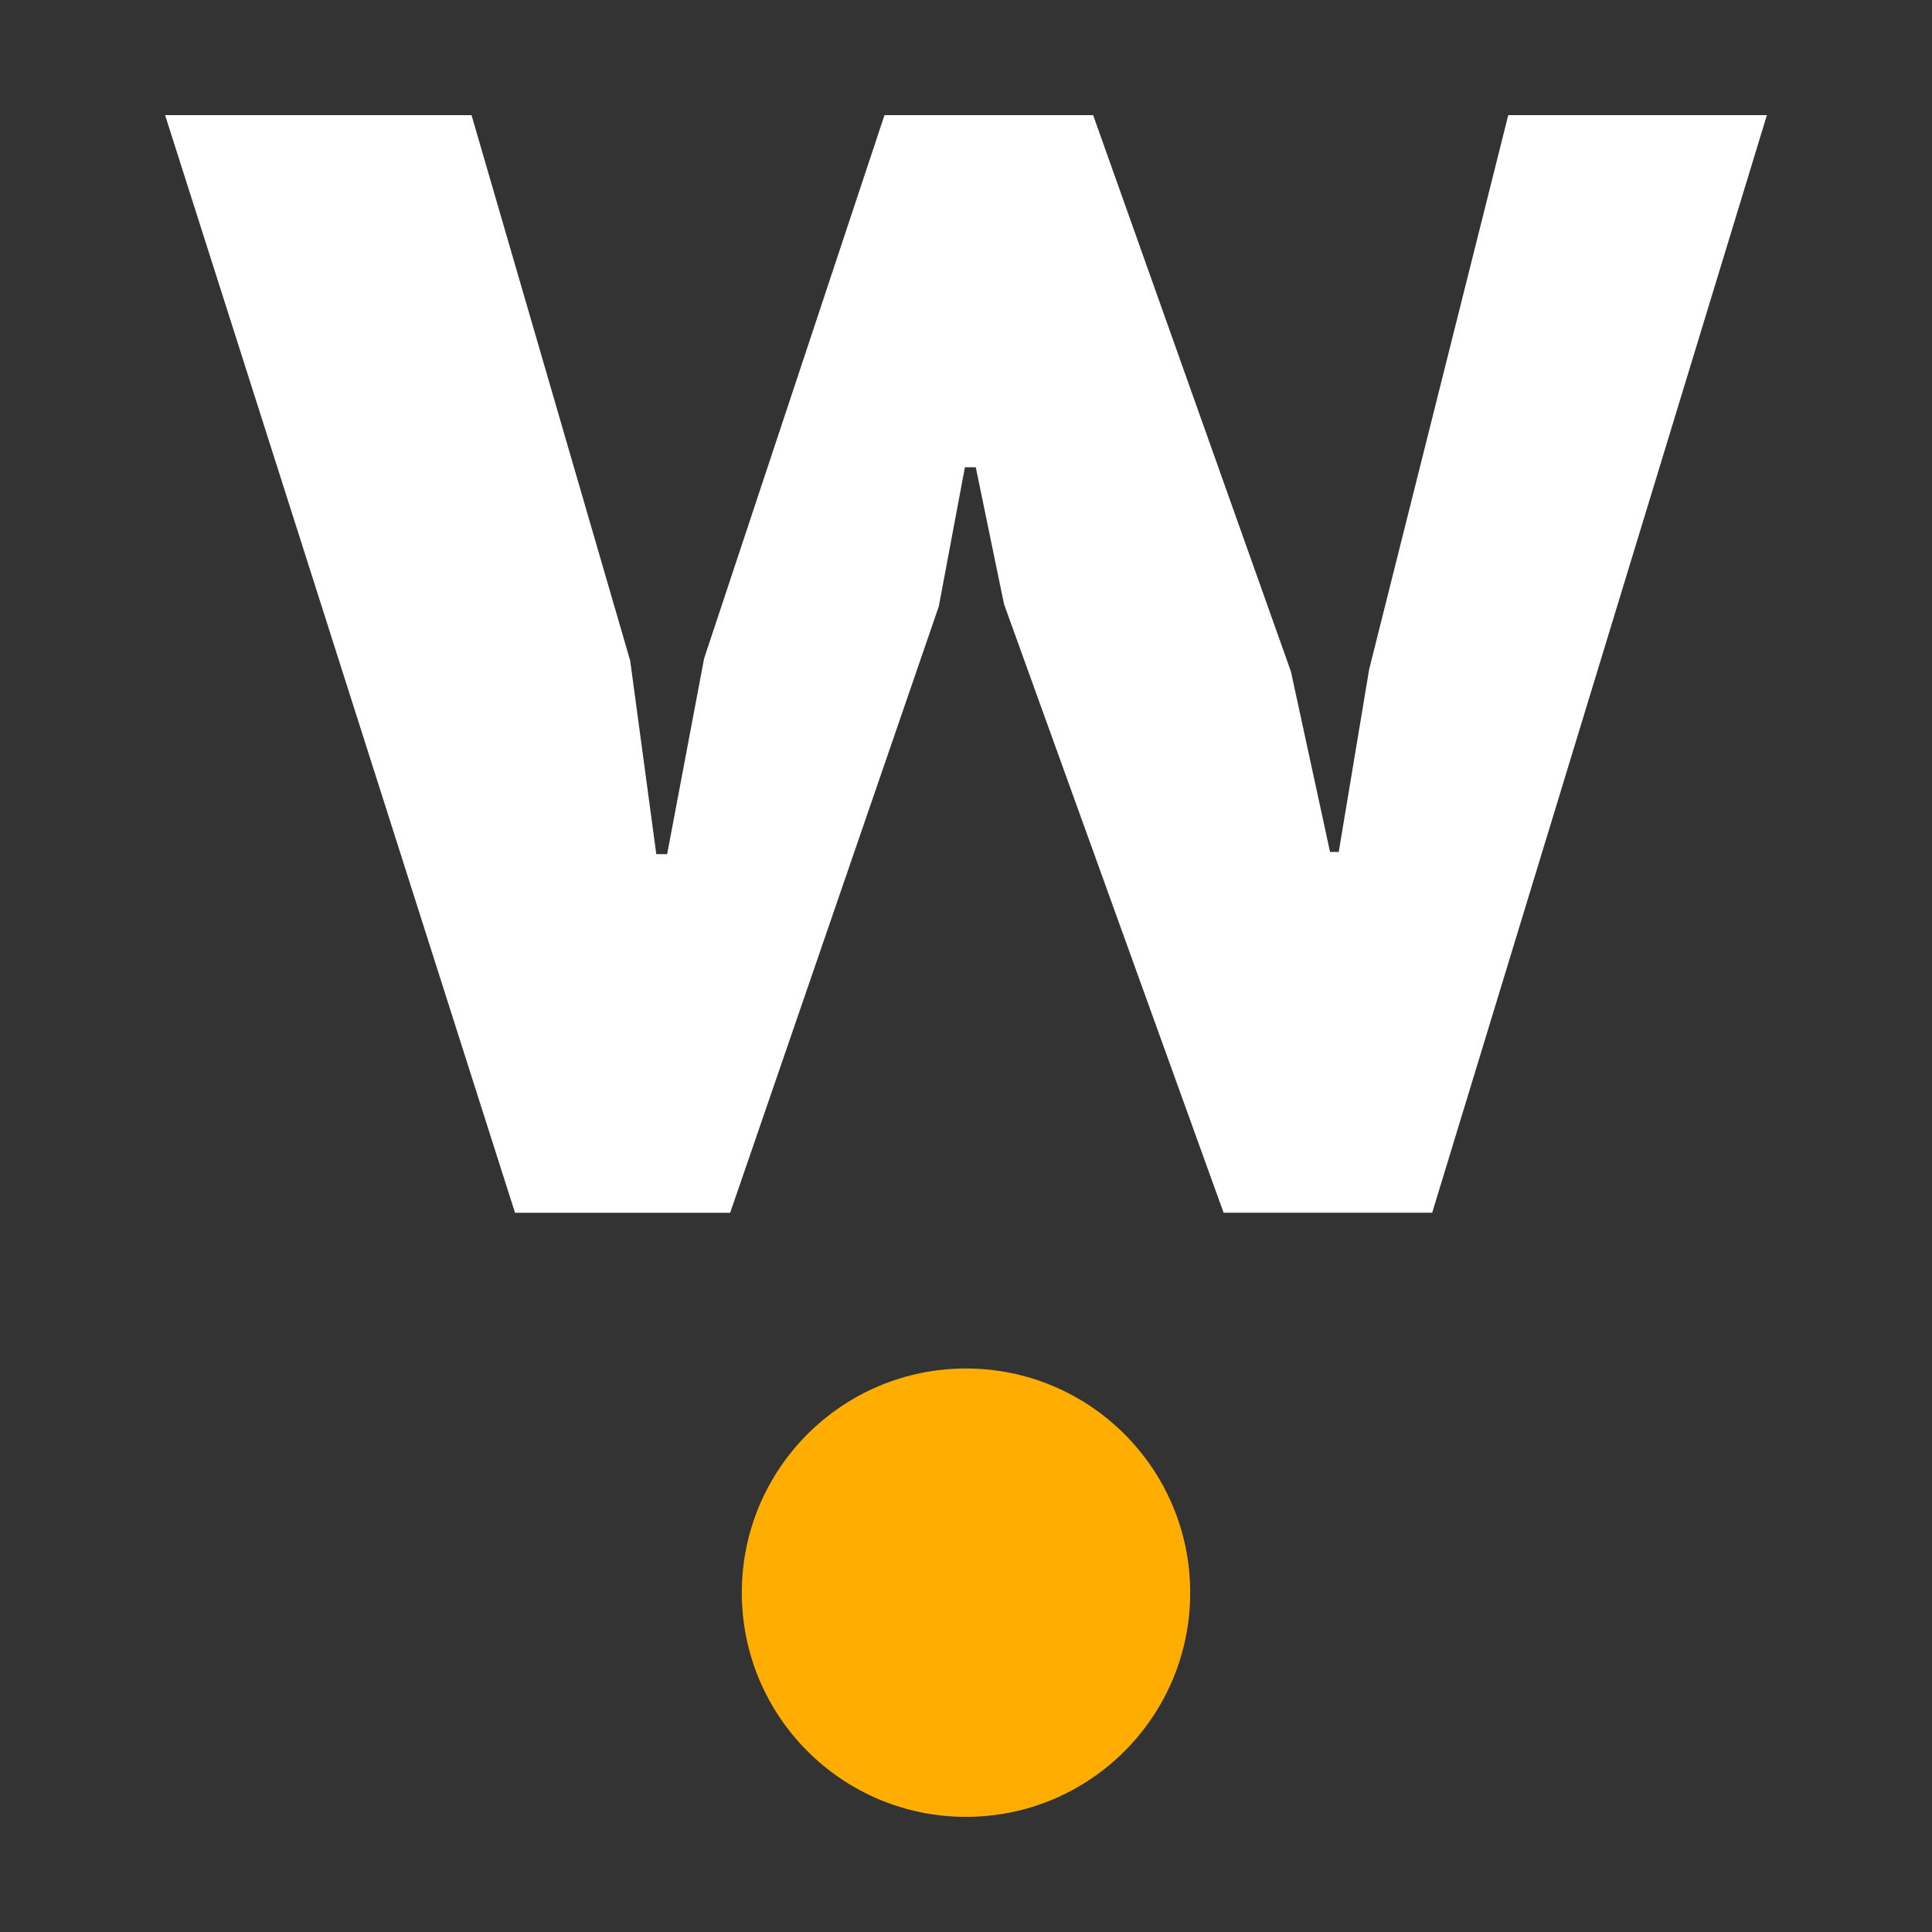
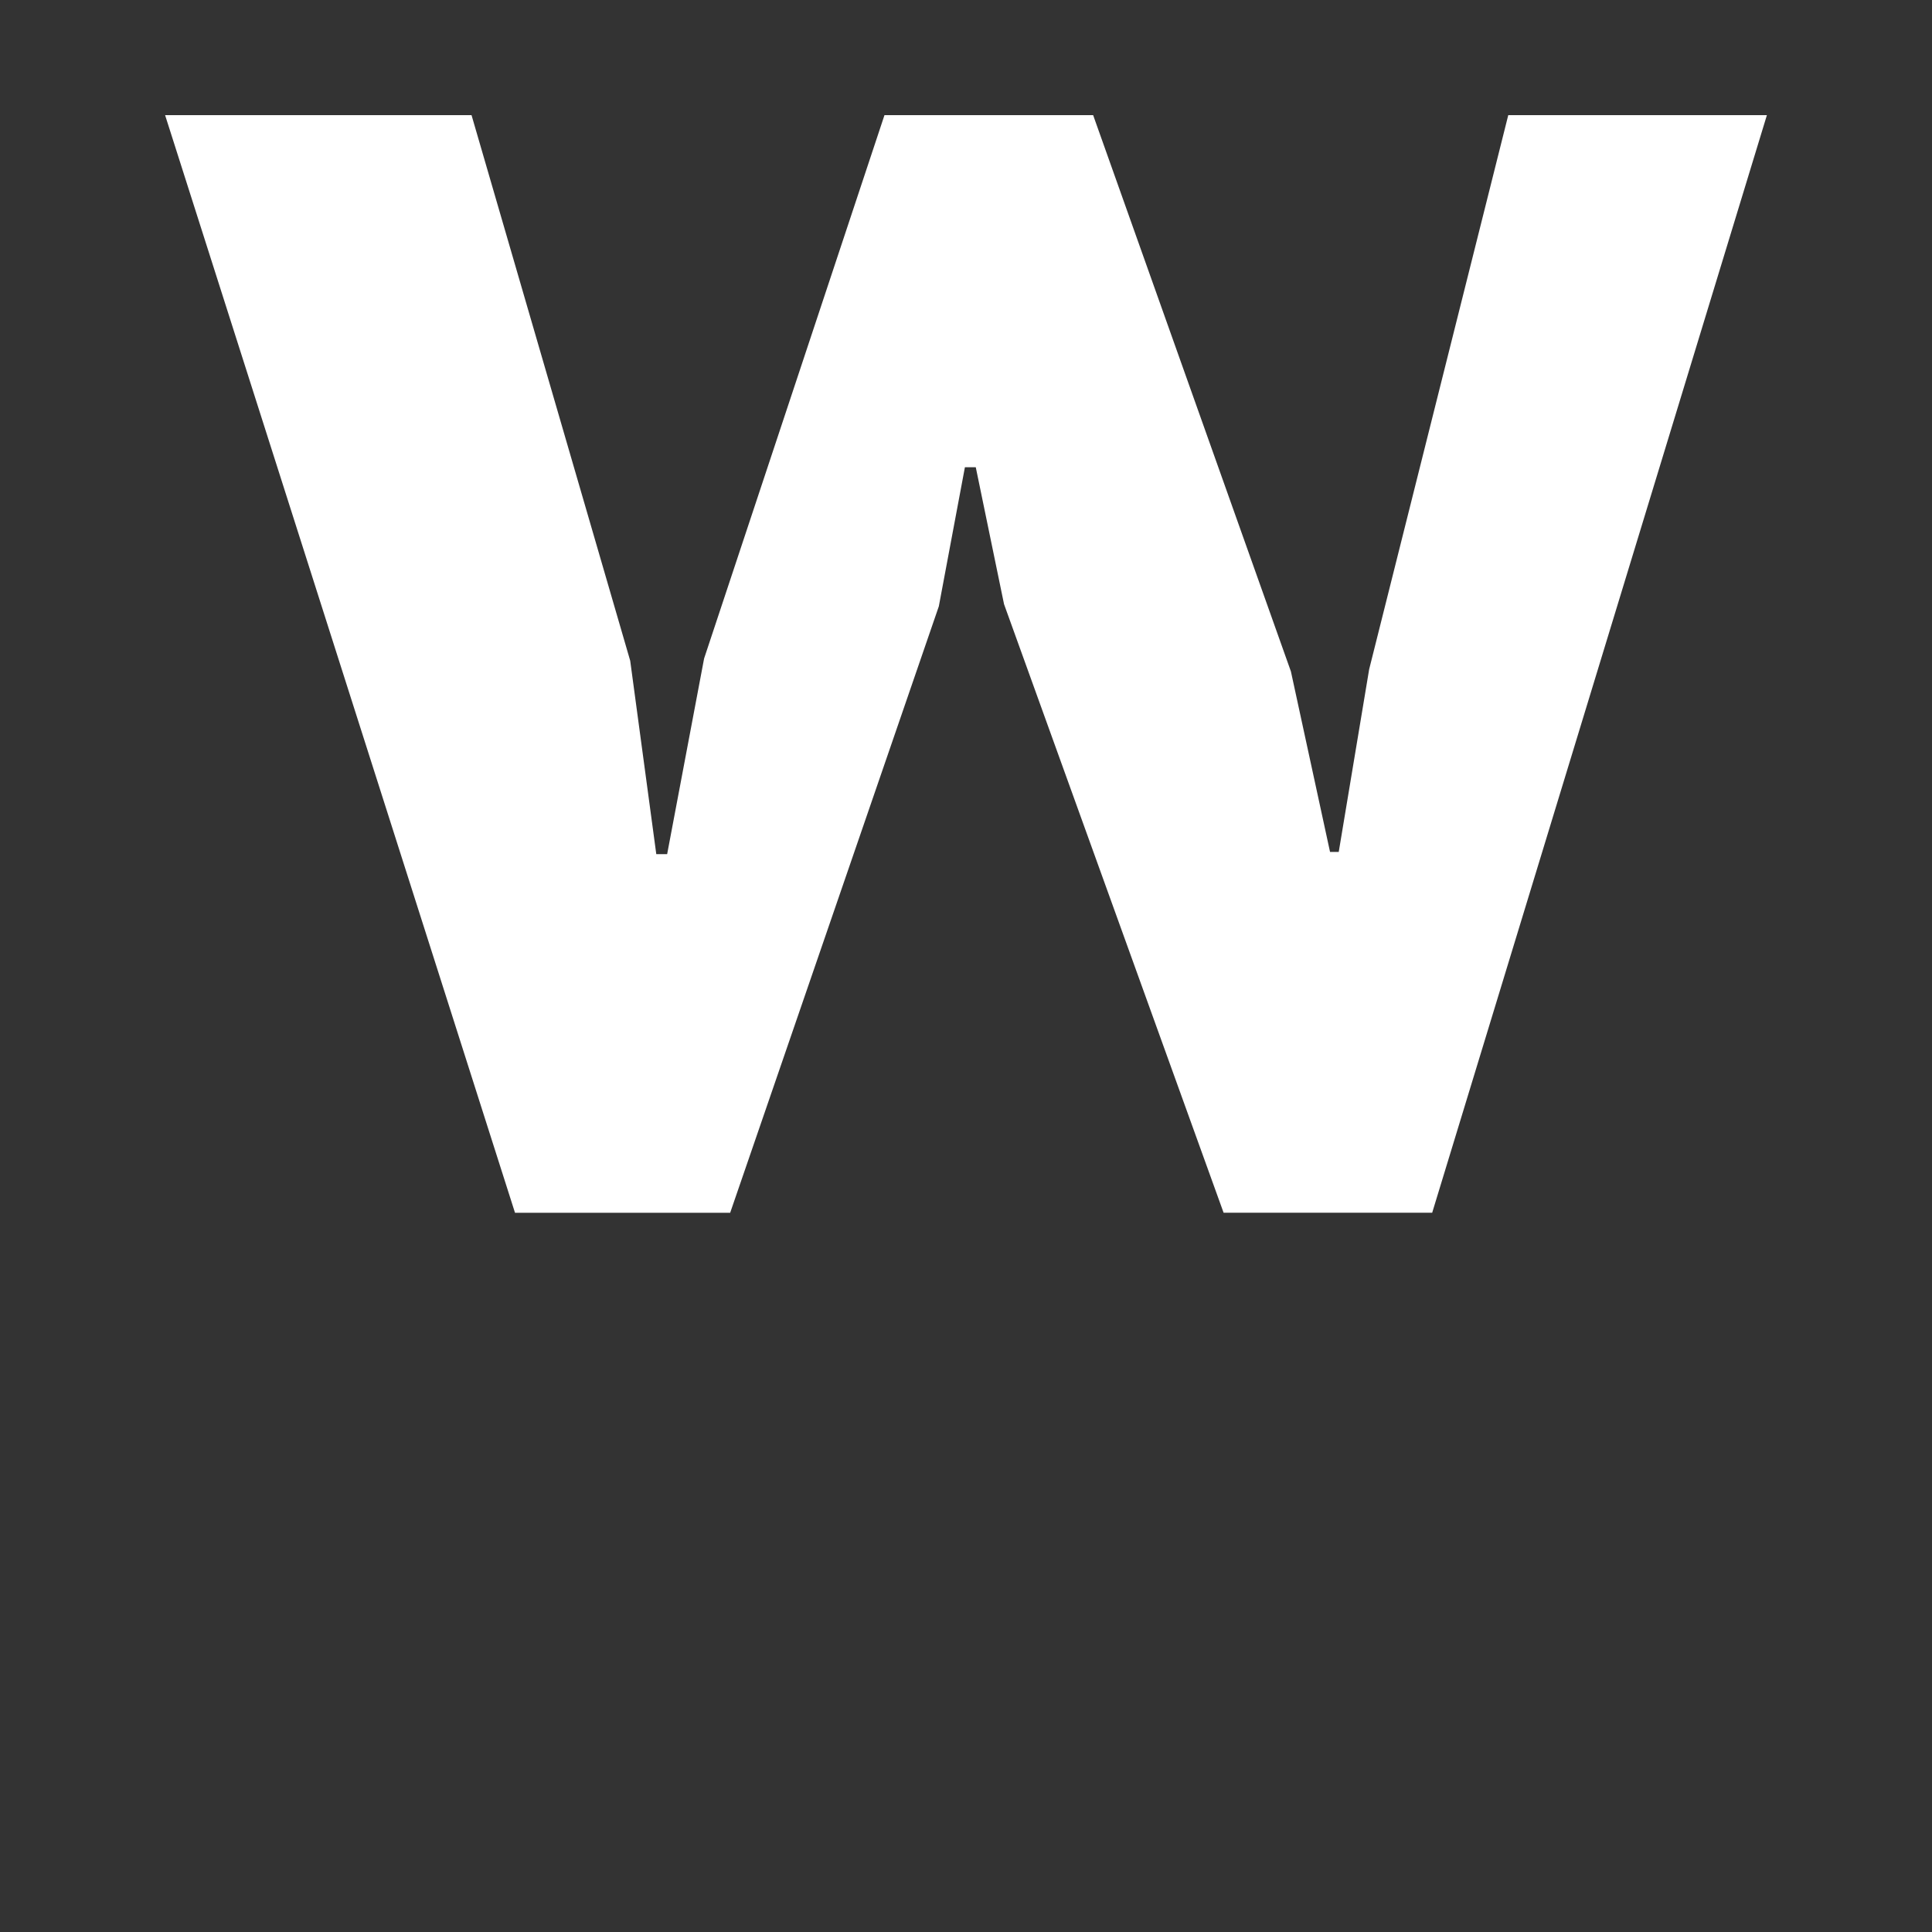
<svg xmlns="http://www.w3.org/2000/svg" id="logo-w-dot_Image" data-name="logo-w-dot Image" viewBox="0 0 1080 1080">
  <rect x="0" y="0" width="1080" height="1080" fill="#333333" stroke="none" />
  <defs>
    <style>.cls-1{fill:#fff;}.cls-2{fill:#ffae00;}</style>
  </defs>
  <path class="cls-1" d="M611.07,64.36l110.56,311L743.5,476.24h4.86l17-102.06L843.13,64.36H987.71L800.6,677.92H684L561.26,337.73l-15.8-76.55h-6.07l-14.58,77.76-116.64,339H287.89L92.29,64.36h171.3l88.7,305,14.58,108.12h6.07L393.6,368.1,494.43,64.36Z" />
-   <circle class="cls-2" cx="540" cy="890.32" r="125.32" />
</svg>